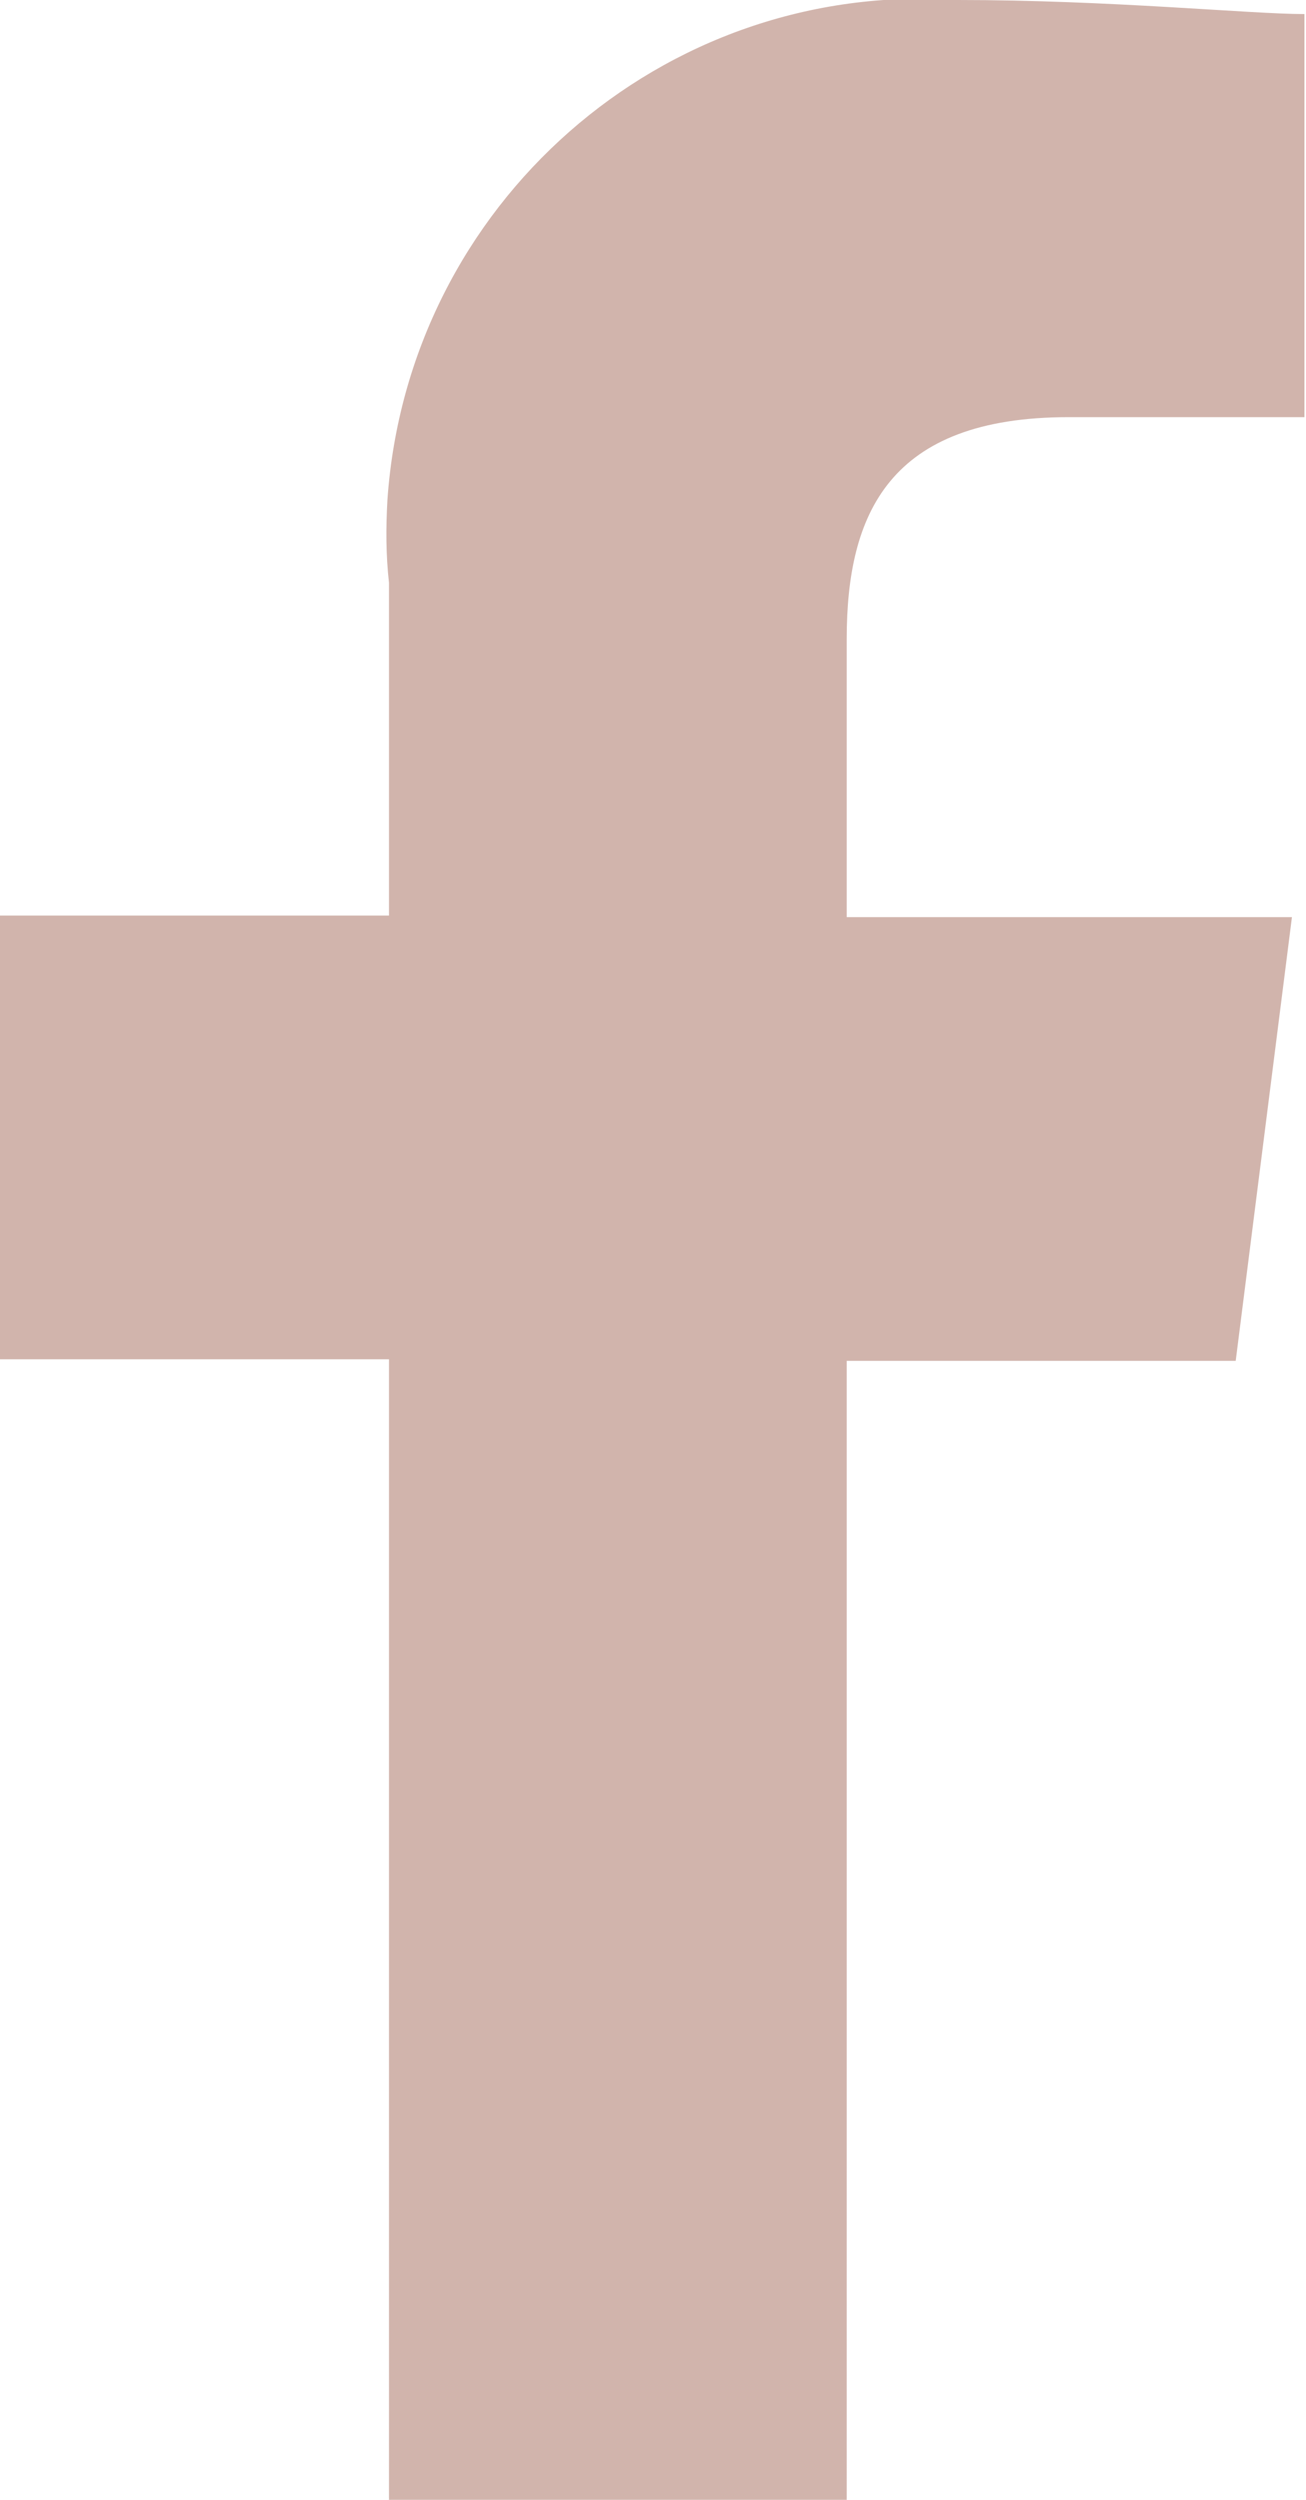
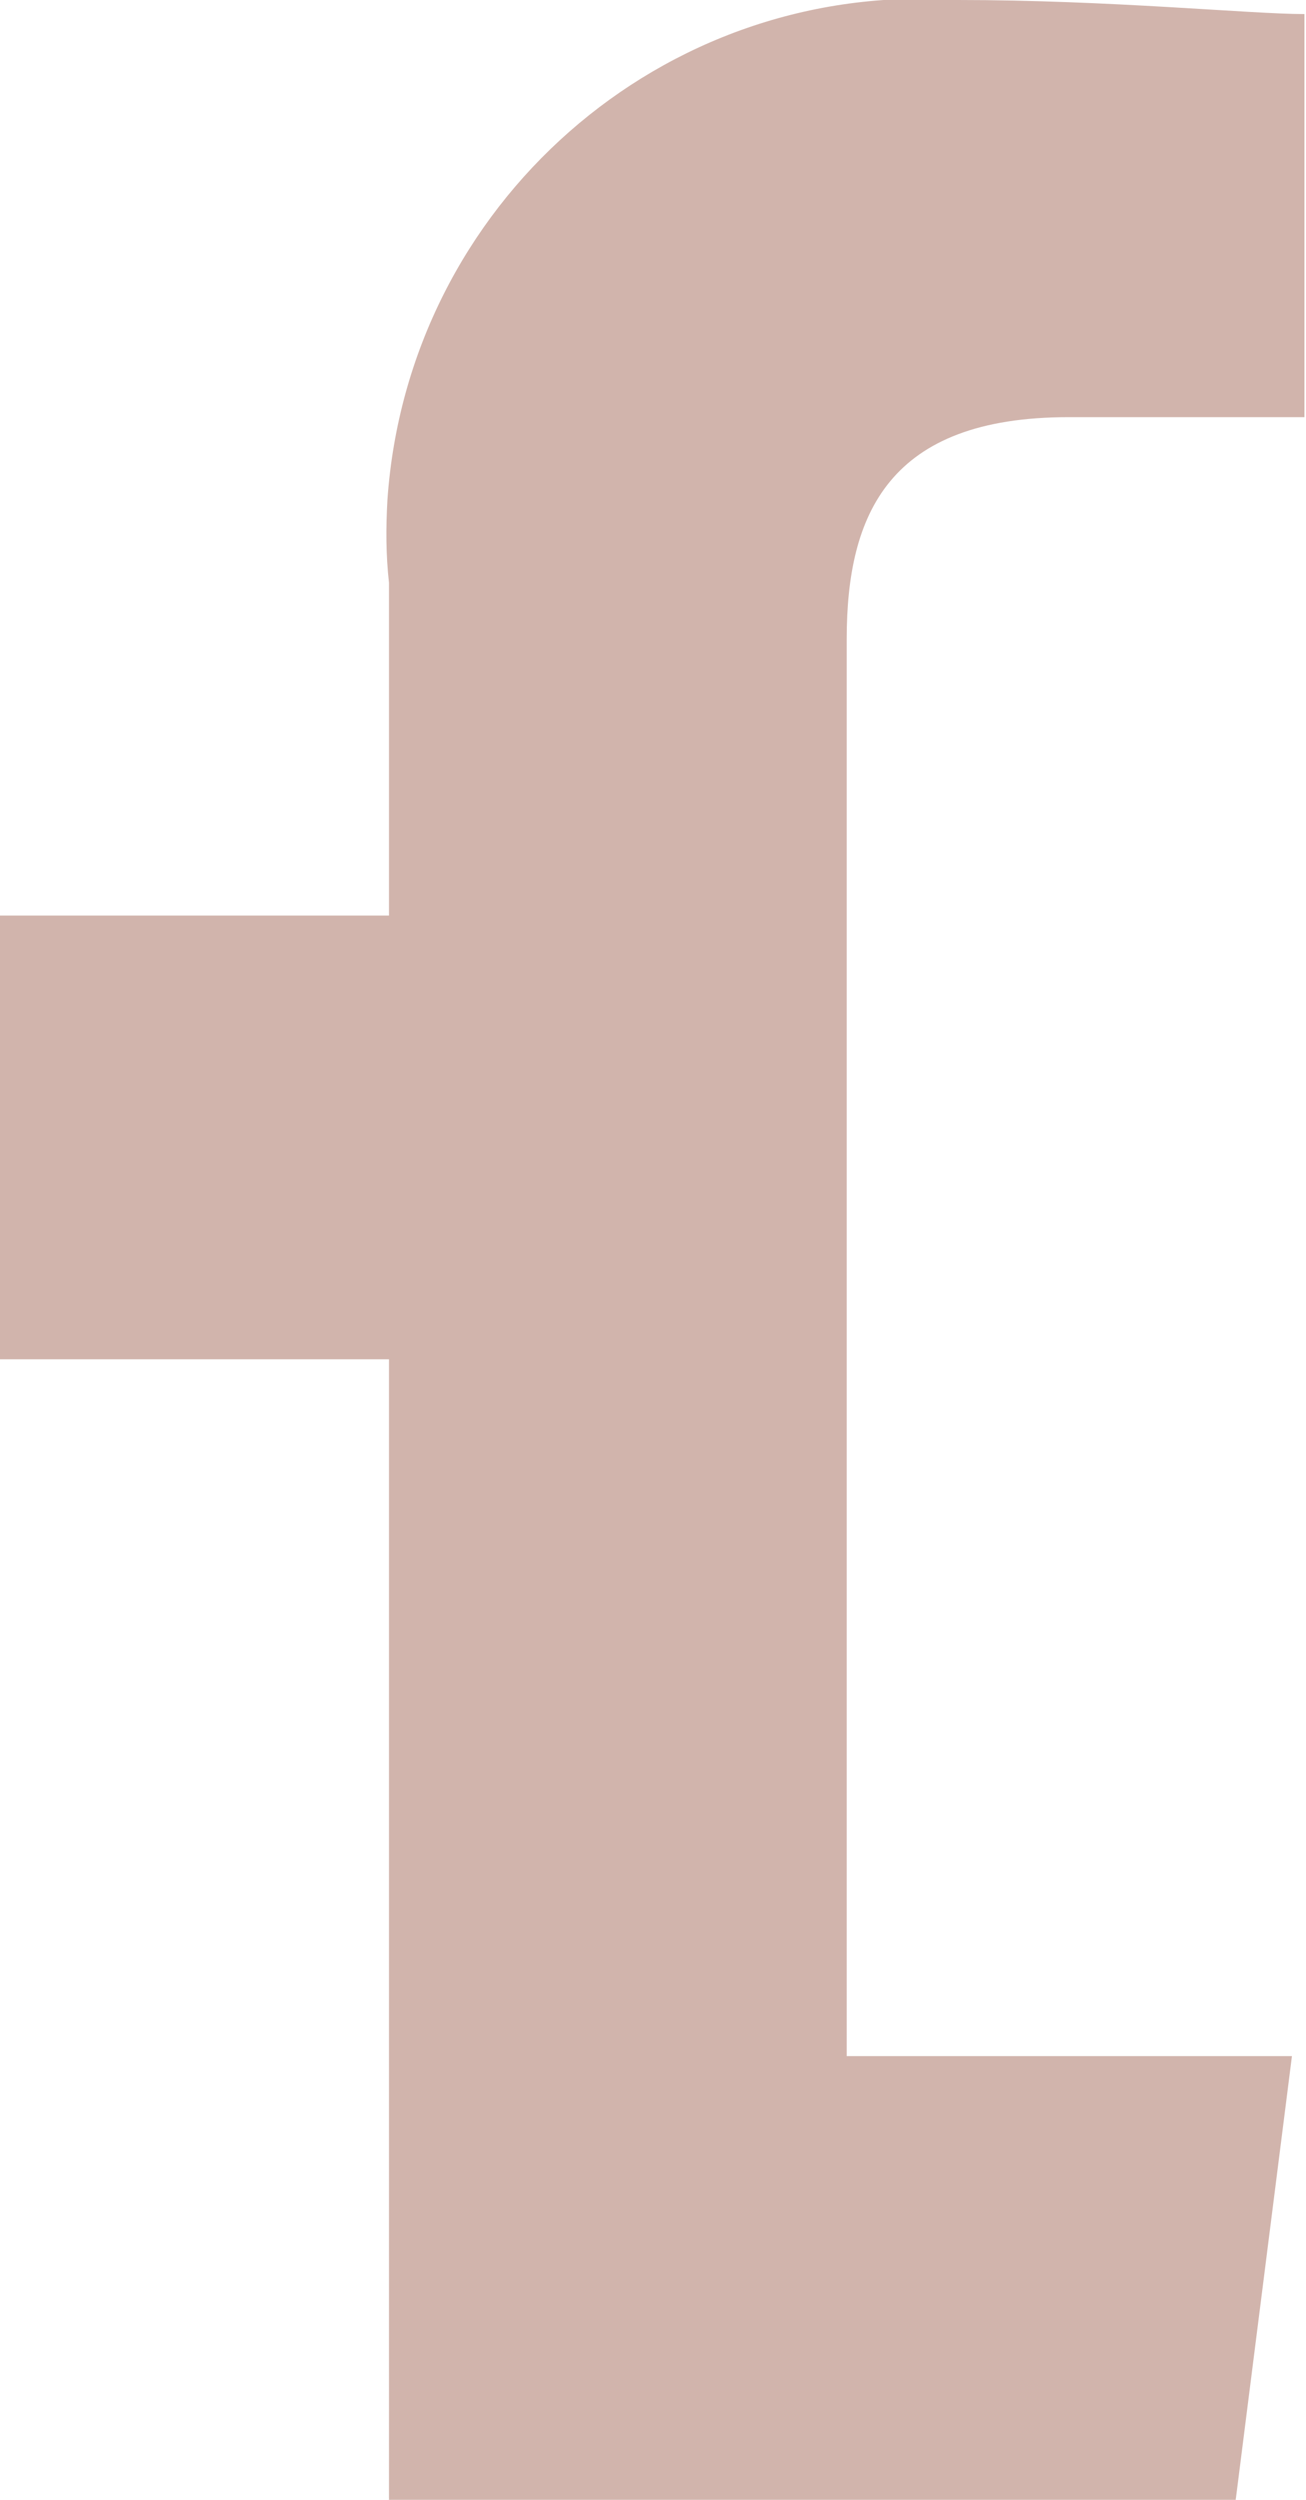
<svg xmlns="http://www.w3.org/2000/svg" version="1.1" id="Layer_1" x="0px" y="0px" viewBox="0 0 8.36 16" style="enable-background:new 0 0 8.36 16;" xml:space="preserve">
  <style type="text/css">
	.st0{fill-rule:evenodd;clip-rule:evenodd;fill:#D1B4AC;}
</style>
-   <path id="Path_1" class="st0" d="M5.42,16V8.71h2.49l0.36-2.84H5.42V4.09c0-0.8,0.27-1.42,1.42-1.42h1.51V0.09C8,0.09,7.11,0,6.13,0  C4.24-0.13,2.61,1.31,2.48,3.2C2.47,3.38,2.47,3.55,2.49,3.73v2.13H0v2.84h2.49V16H5.42z" />
+   <path id="Path_1" class="st0" d="M5.42,16h2.49l0.36-2.84H5.42V4.09c0-0.8,0.27-1.42,1.42-1.42h1.51V0.09C8,0.09,7.11,0,6.13,0  C4.24-0.13,2.61,1.31,2.48,3.2C2.47,3.38,2.47,3.55,2.49,3.73v2.13H0v2.84h2.49V16H5.42z" />
</svg>